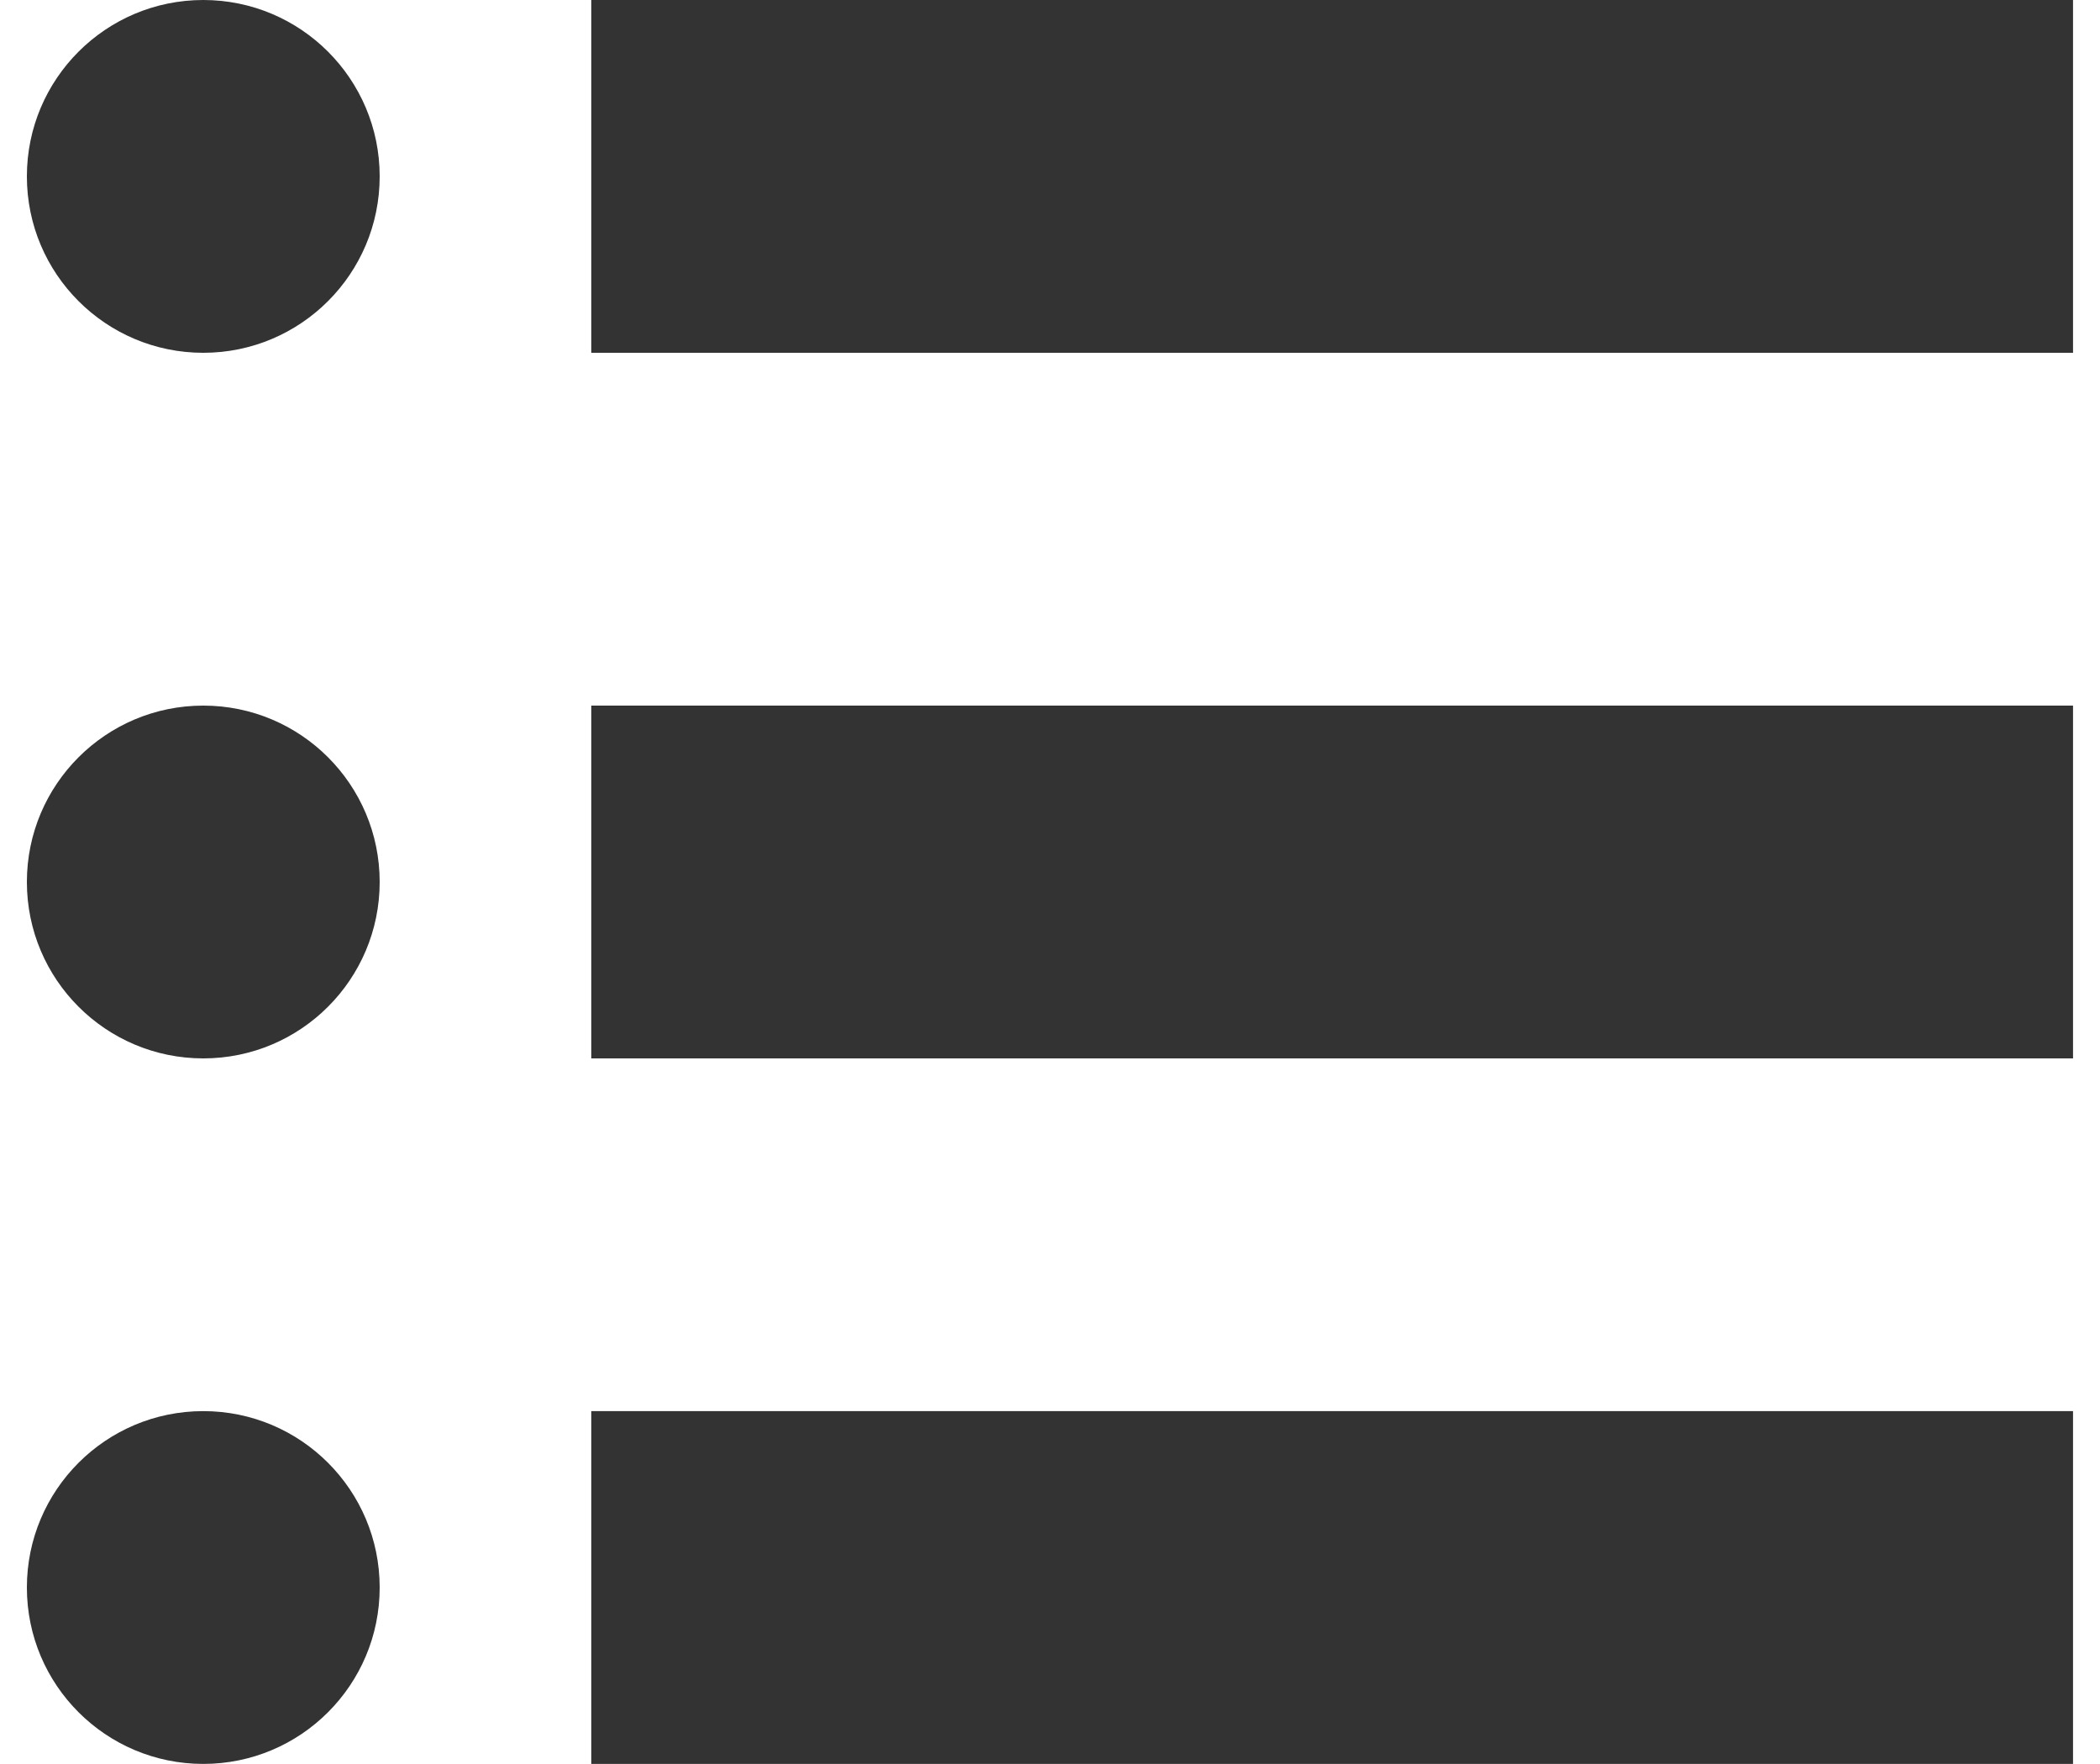
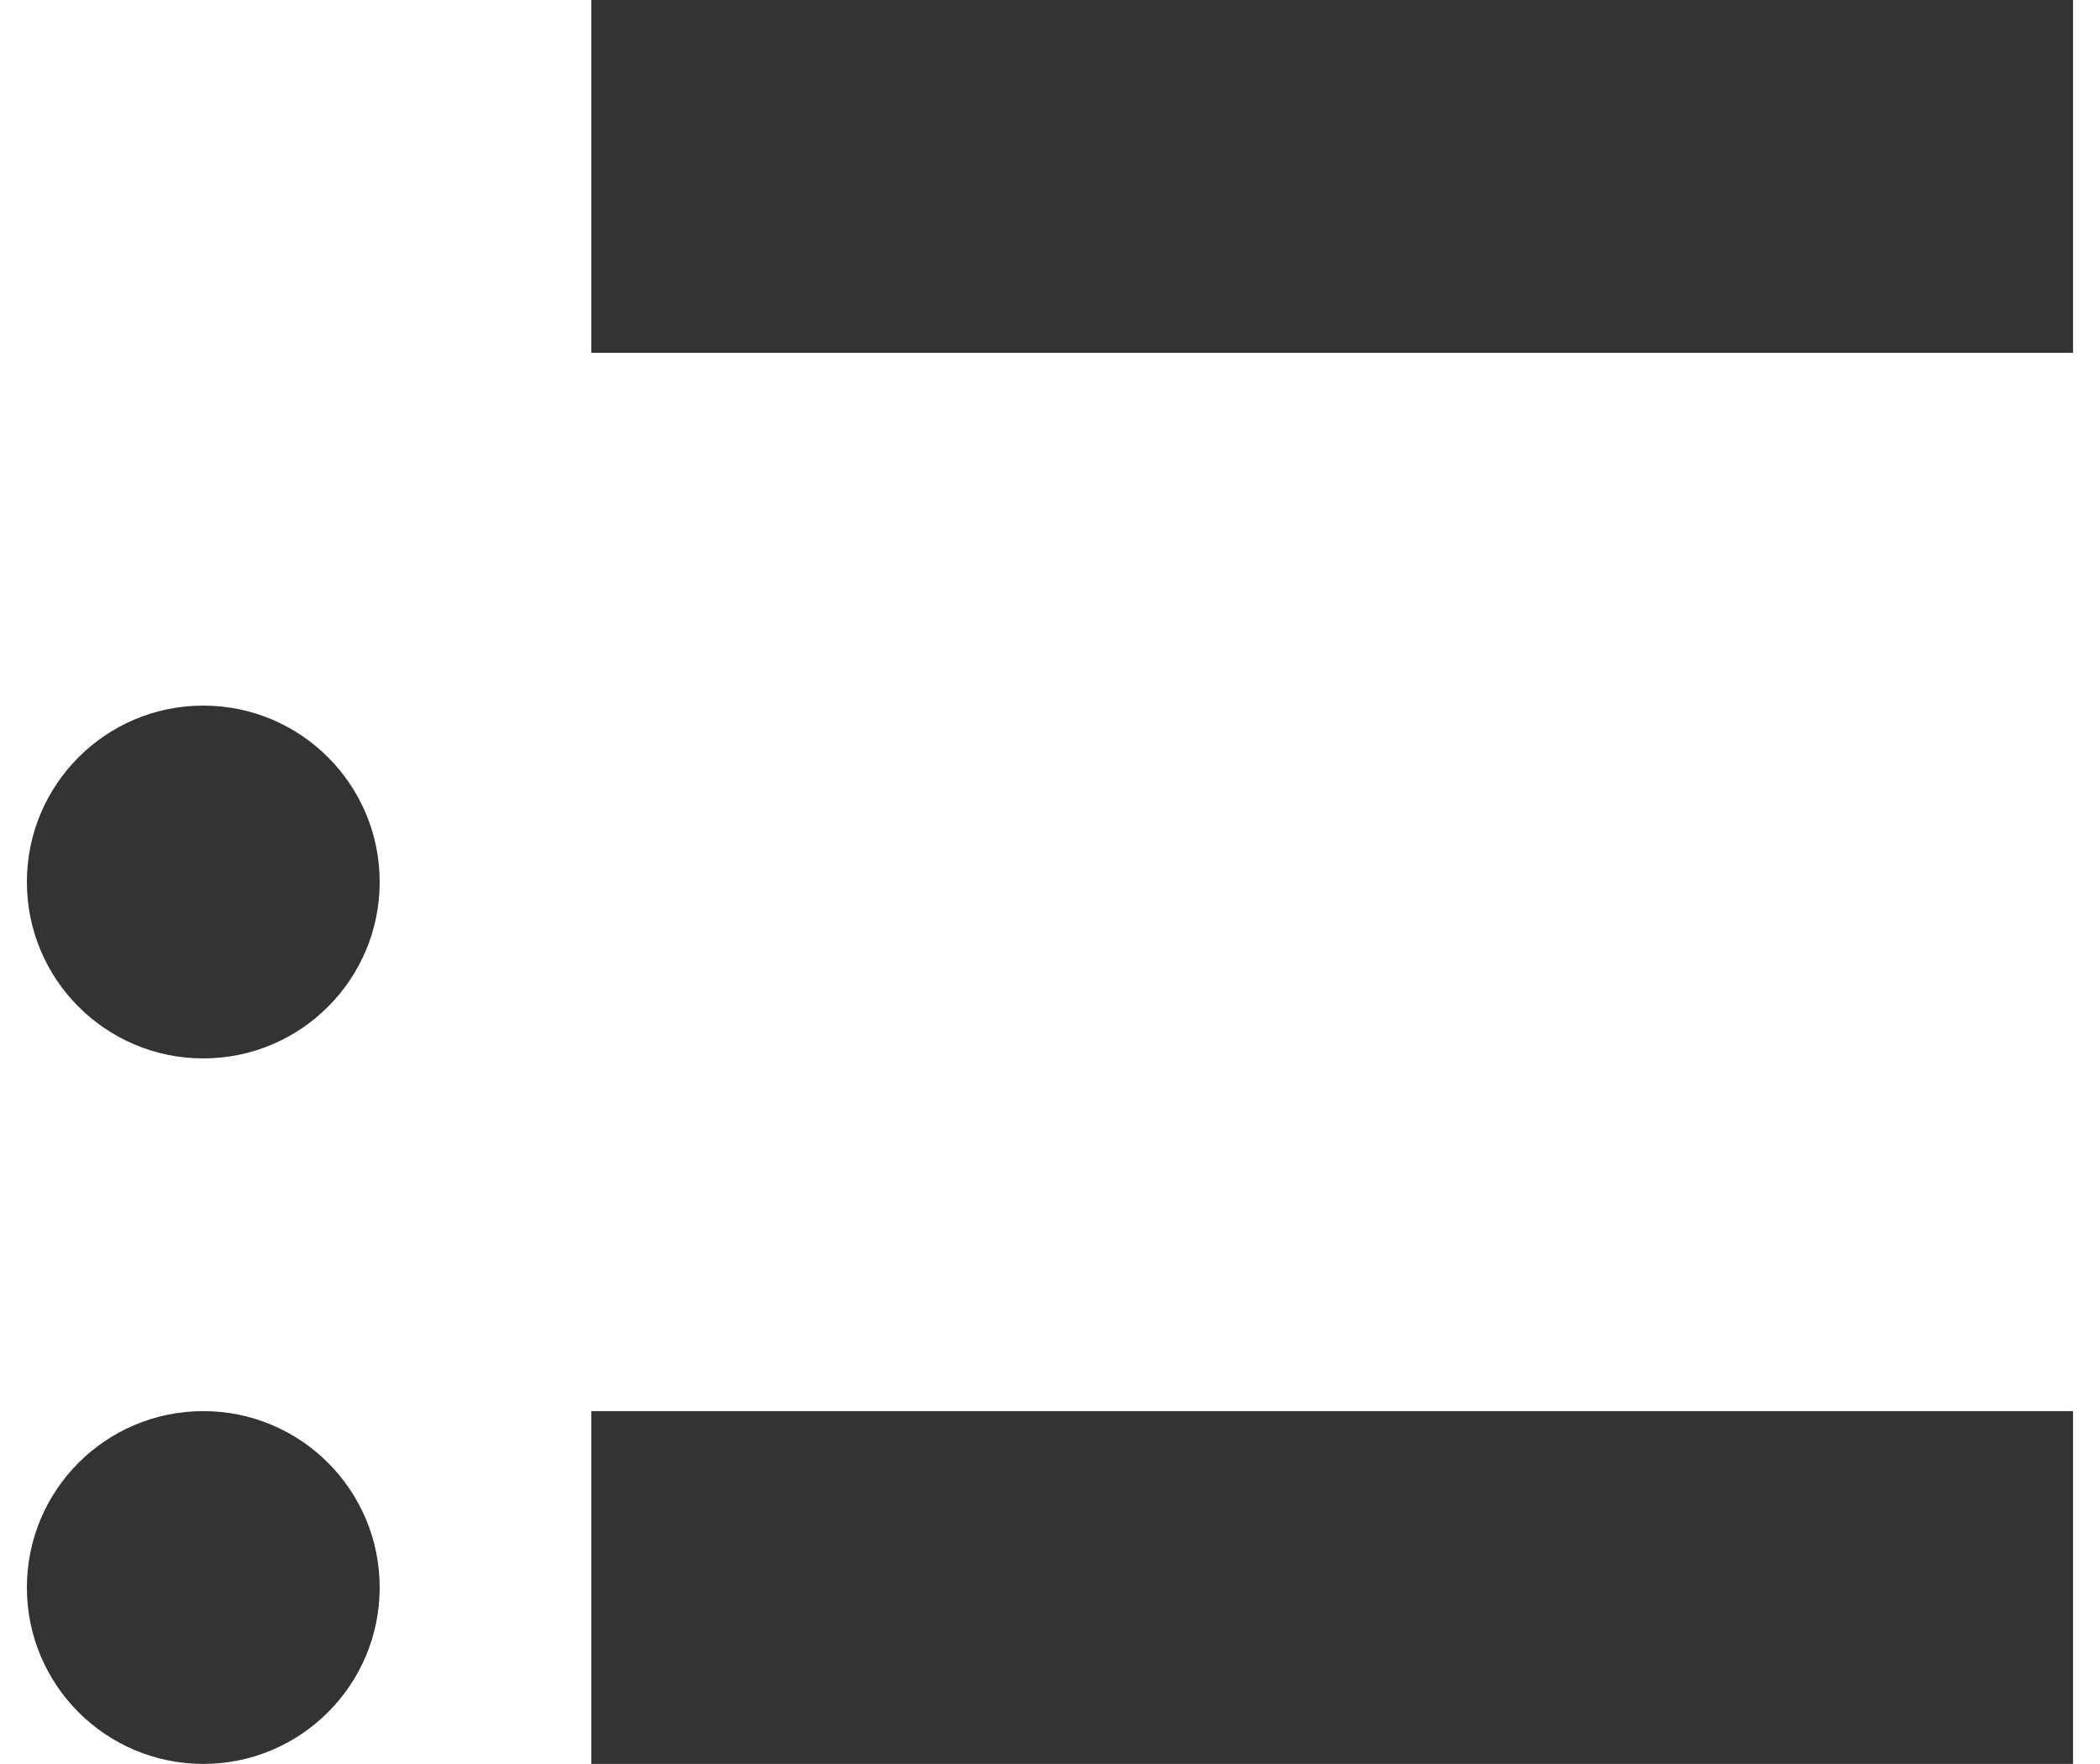
<svg xmlns="http://www.w3.org/2000/svg" width="25" height="21" viewBox="0 0 25 21" fill="none">
  <g id="Group 2681">
    <g id="Group 2678">
      <rect id="Rectangle 3467678" x="7.039" width="17.64" height="4.2" fill="#333333" />
-       <circle id="Ellipse 173" cx="2.42" cy="2.1" r="2.1" fill="#333333" />
    </g>
    <g id="Group 2679">
-       <rect id="Rectangle 3467678_2" x="7.039" y="8.4" width="17.64" height="4.2" fill="#333333" />
      <circle id="Ellipse 173_2" cx="2.42" cy="10.5" r="2.1" fill="#333333" />
    </g>
    <g id="Group 2680">
      <rect id="Rectangle 3467678_3" x="7.039" y="16.799" width="17.64" height="4.2" fill="#333333" />
      <circle id="Ellipse 173_3" cx="2.42" cy="18.899" r="2.1" fill="#333333" />
    </g>
  </g>
</svg>